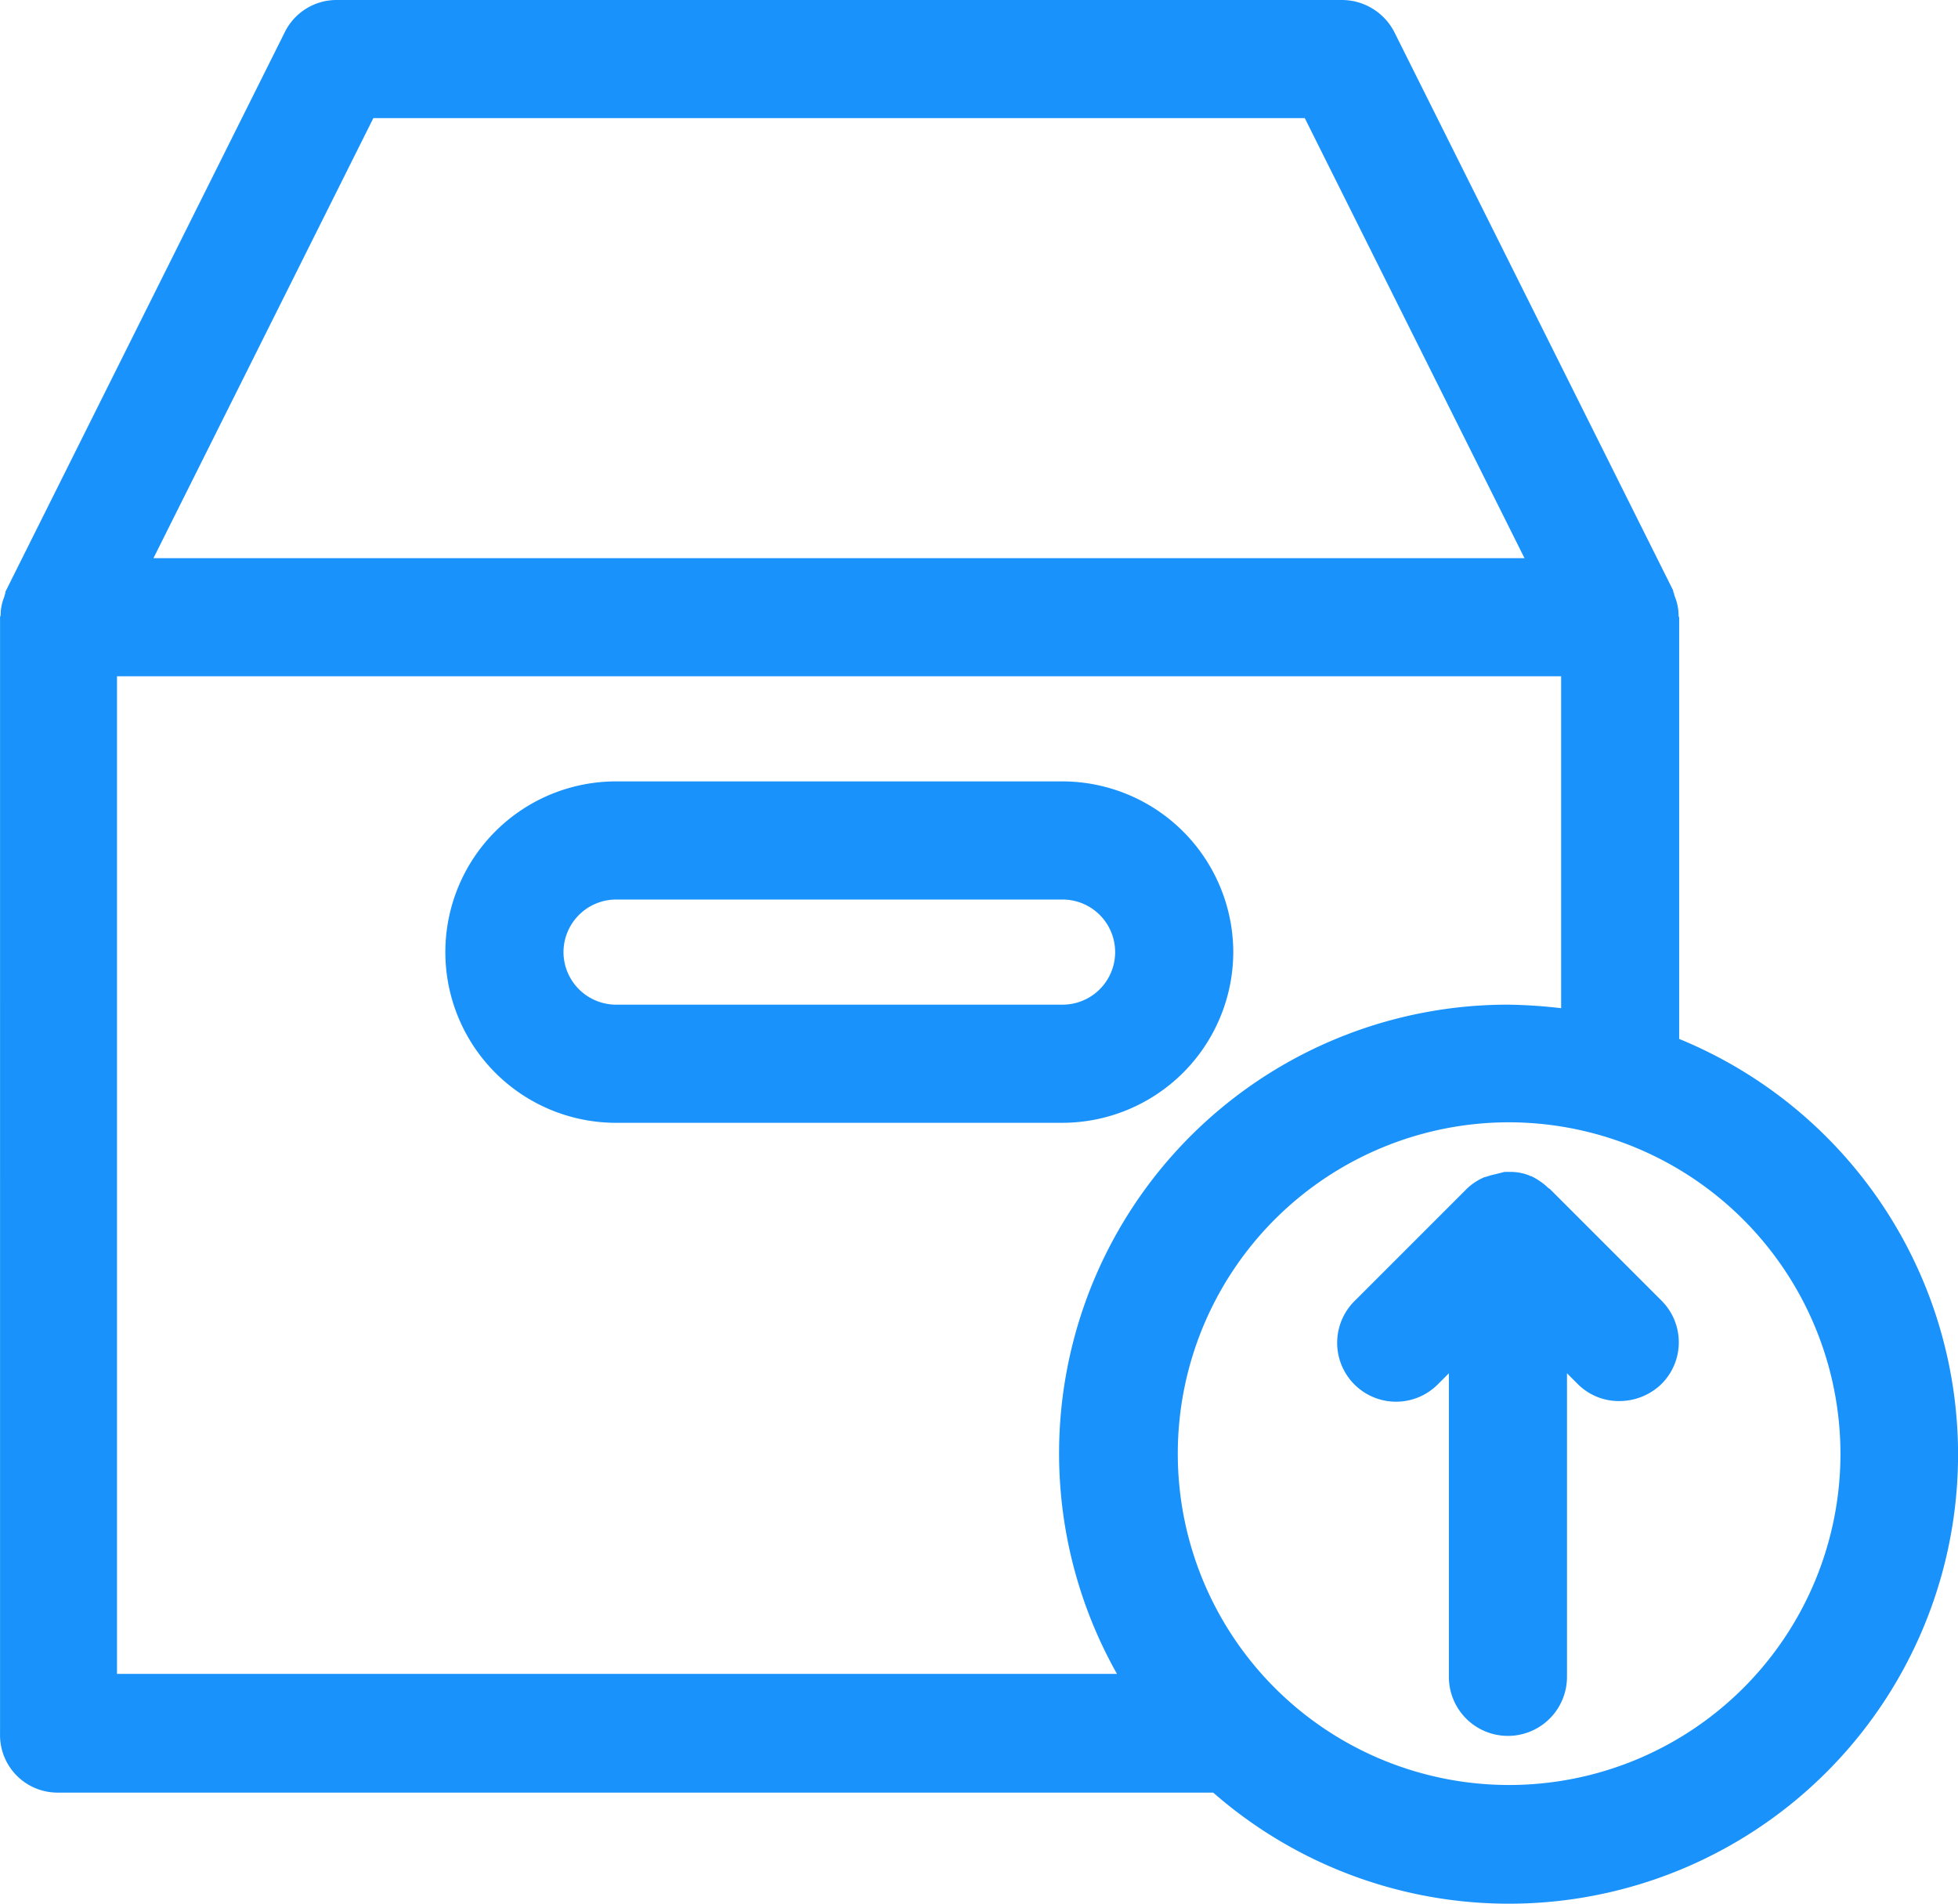
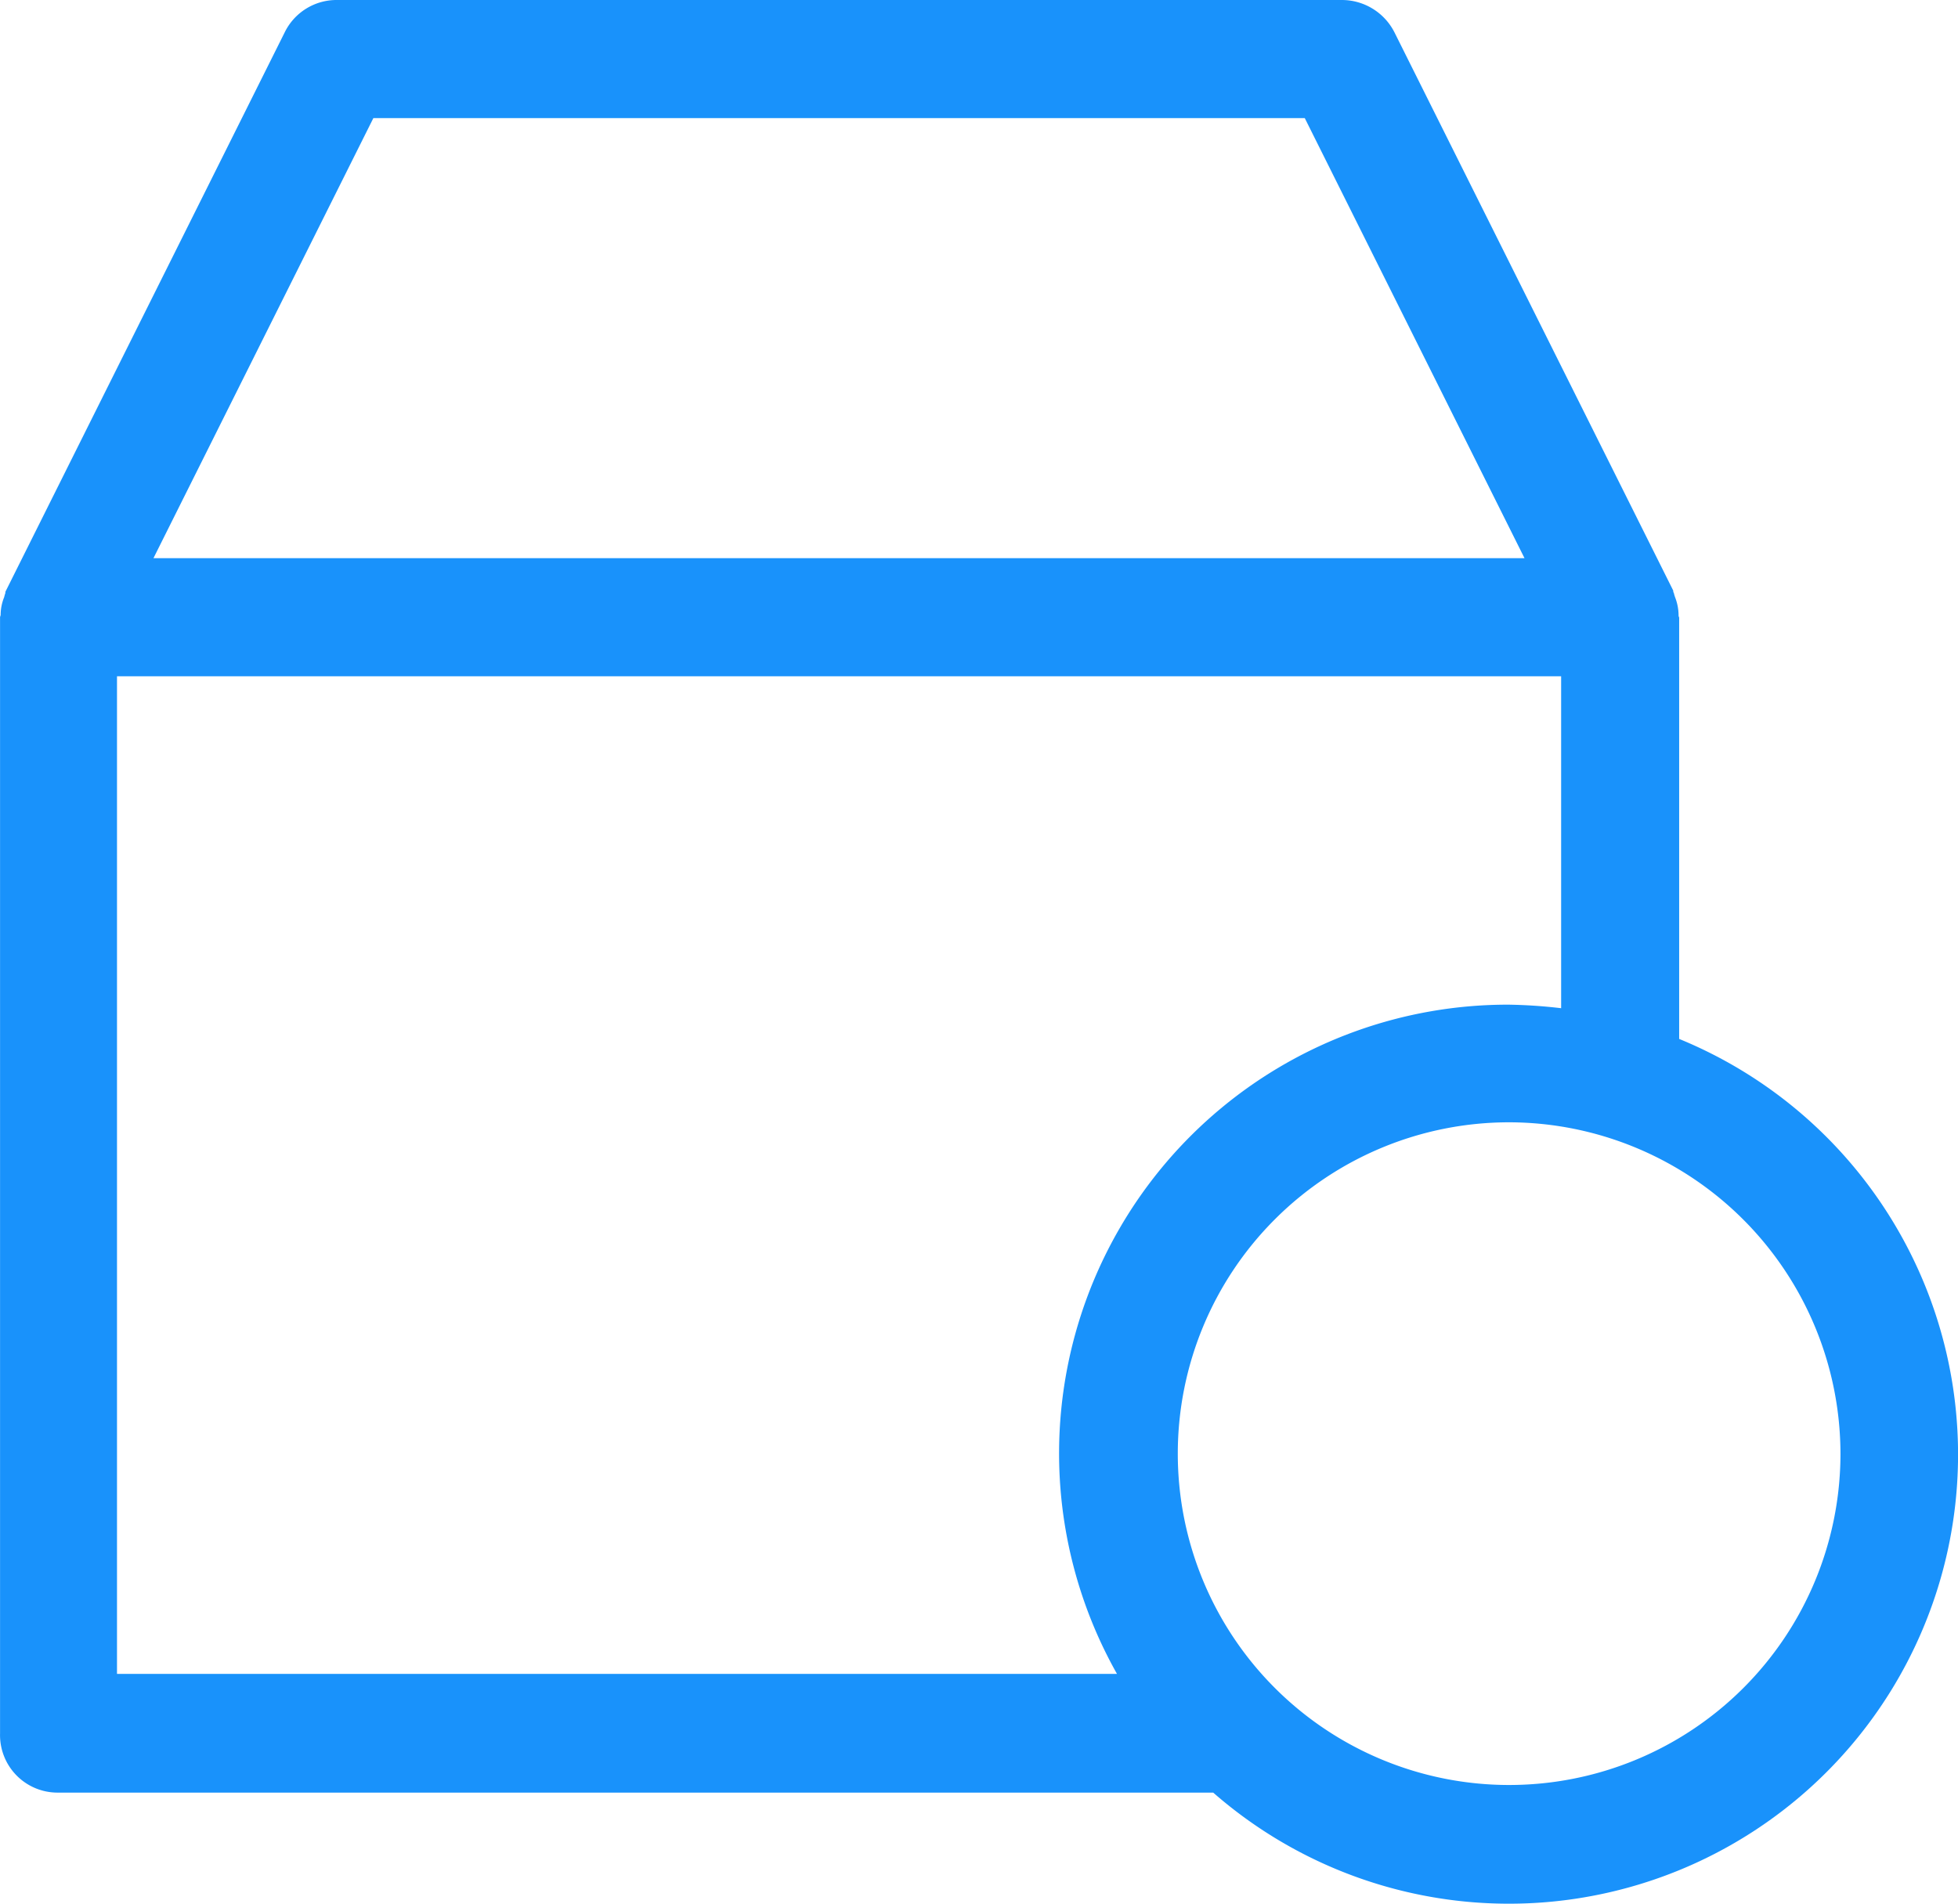
<svg xmlns="http://www.w3.org/2000/svg" width="73.536" height="71.515" viewBox="0 0 73.536 71.515">
  <g id="noun-packet-sending-2940072" transform="translate(-92.236 -29.251)">
    <path id="Path_232" data-name="Path 232" d="M94.411,96.574H137.8a16.868,16.868,0,1,0,17.5-28.305V52.453c0-.022-.022-.045-.022-.089a1.9,1.9,0,0,0-.133-.687,1.409,1.409,0,0,1-.045-.155.132.132,0,0,1-.022-.089L144.61,30.471a2.216,2.216,0,0,0-1.974-1.22H104.9a2.167,2.167,0,0,0-1.974,1.22L92.46,51.433a.132.132,0,0,0-.022.089,1.406,1.406,0,0,0-.045.155,1.782,1.782,0,0,0-.133.666c0,.022-.022.066-.022.089V94.356a2.16,2.16,0,0,0,2.174,2.218Zm66.947-12.71A12.444,12.444,0,1,1,148.914,71.4a12.468,12.468,0,0,1,12.444,12.467Zm-55.1-50.177h34.981l8.252,16.526H98ZM96.63,54.649h54.237V67.115a19.317,19.317,0,0,0-1.974-.133,16.853,16.853,0,0,0-14.707,25.133H96.63Z" transform="translate(0 0)" fill="#1992fb" />
-     <path id="Path_233" data-name="Path 233" d="M239.118,241.454a6.428,6.428,0,0,0-6.411-6.411h-16.77a6.411,6.411,0,1,0,0,12.822h16.77A6.428,6.428,0,0,0,239.118,241.454Zm-25.155,0a1.979,1.979,0,0,1,1.974-1.974h16.77a1.974,1.974,0,1,1,0,3.948h-16.77A1.979,1.979,0,0,1,213.963,241.454Z" transform="translate(-100.564 -176.446)" fill="#1992fb" />
-     <path id="Path_234" data-name="Path 234" d="M450.268,338c-.066.022-.133.045-.222.066a2.191,2.191,0,0,0-.666.443l-4.192,4.192a2.212,2.212,0,1,0,3.128,3.128l.4-.4v11.4a2.218,2.218,0,0,0,4.436,0v-11.4l.4.4a2.179,2.179,0,0,0,1.575.643,2.271,2.271,0,0,0,1.575-.643,2.209,2.209,0,0,0,0-3.128l-4.192-4.192c-.022-.022-.045-.022-.066-.045a2.548,2.548,0,0,0-.643-.443.08.08,0,0,1-.066-.022,1.923,1.923,0,0,0-.71-.133H450.8c-.156.045-.355.089-.533.134Z" transform="translate(-302.065 -264.603)" fill="#1992fb" />
  </g>
</svg>